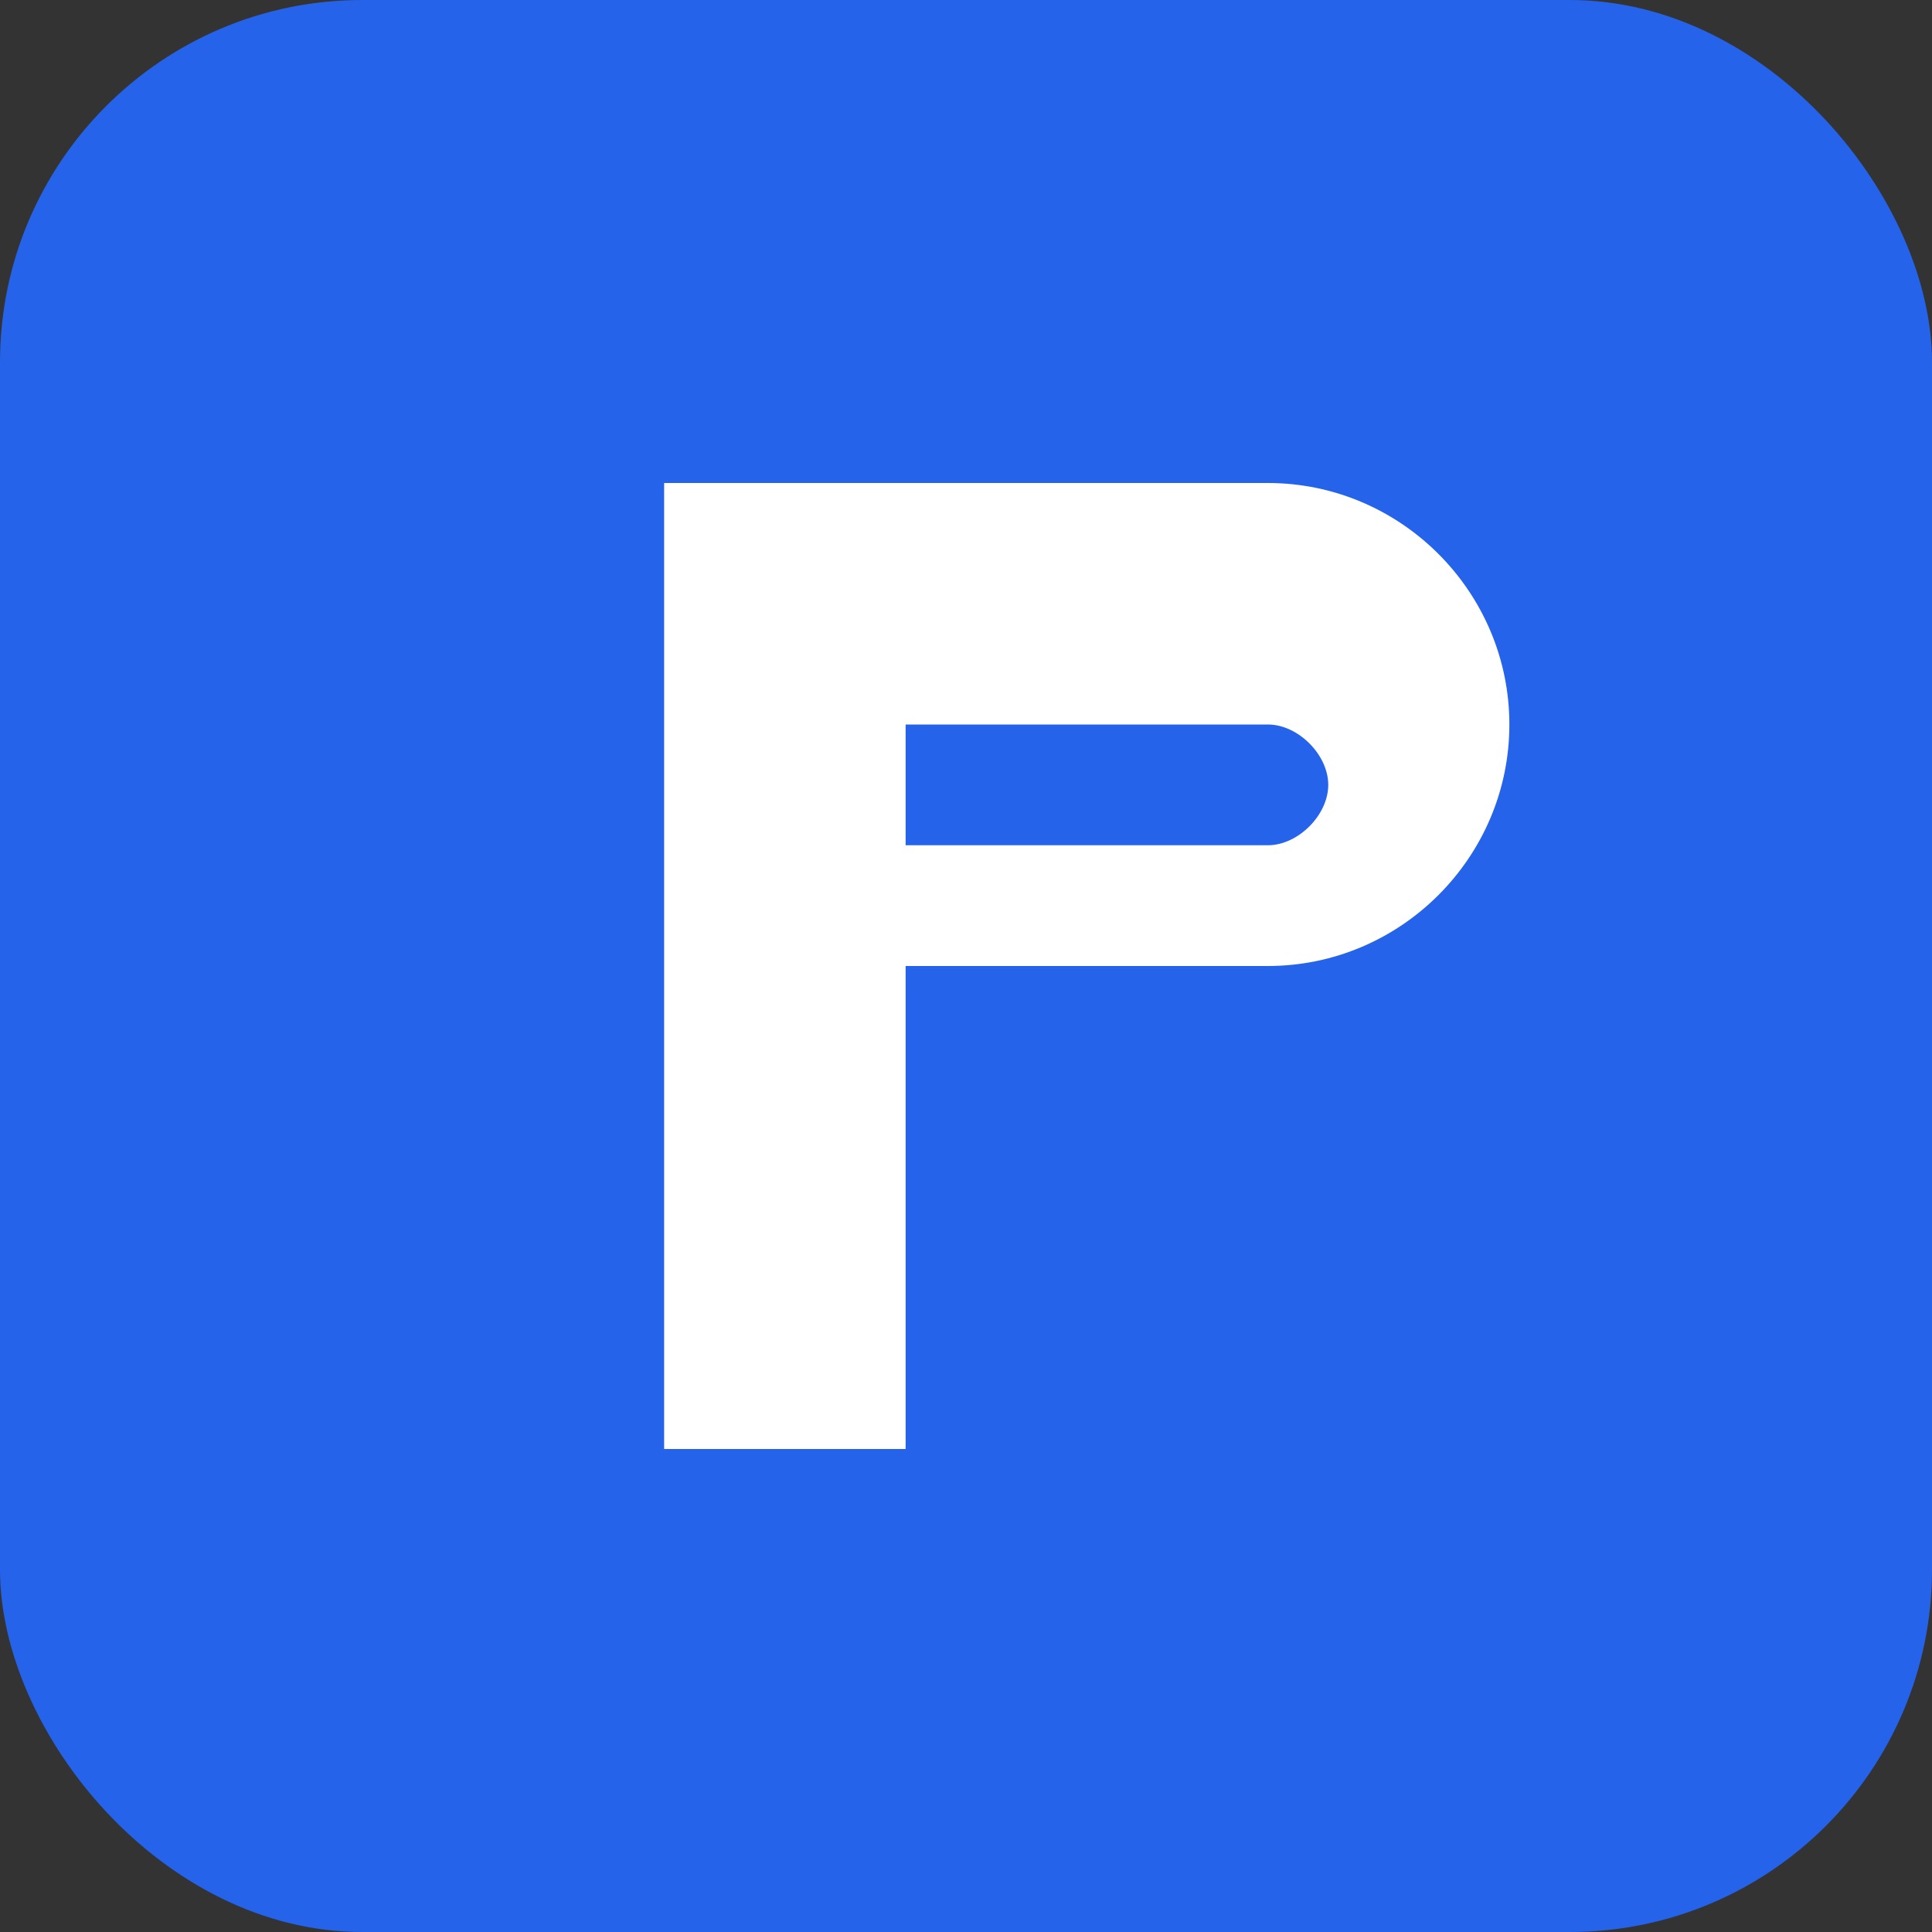
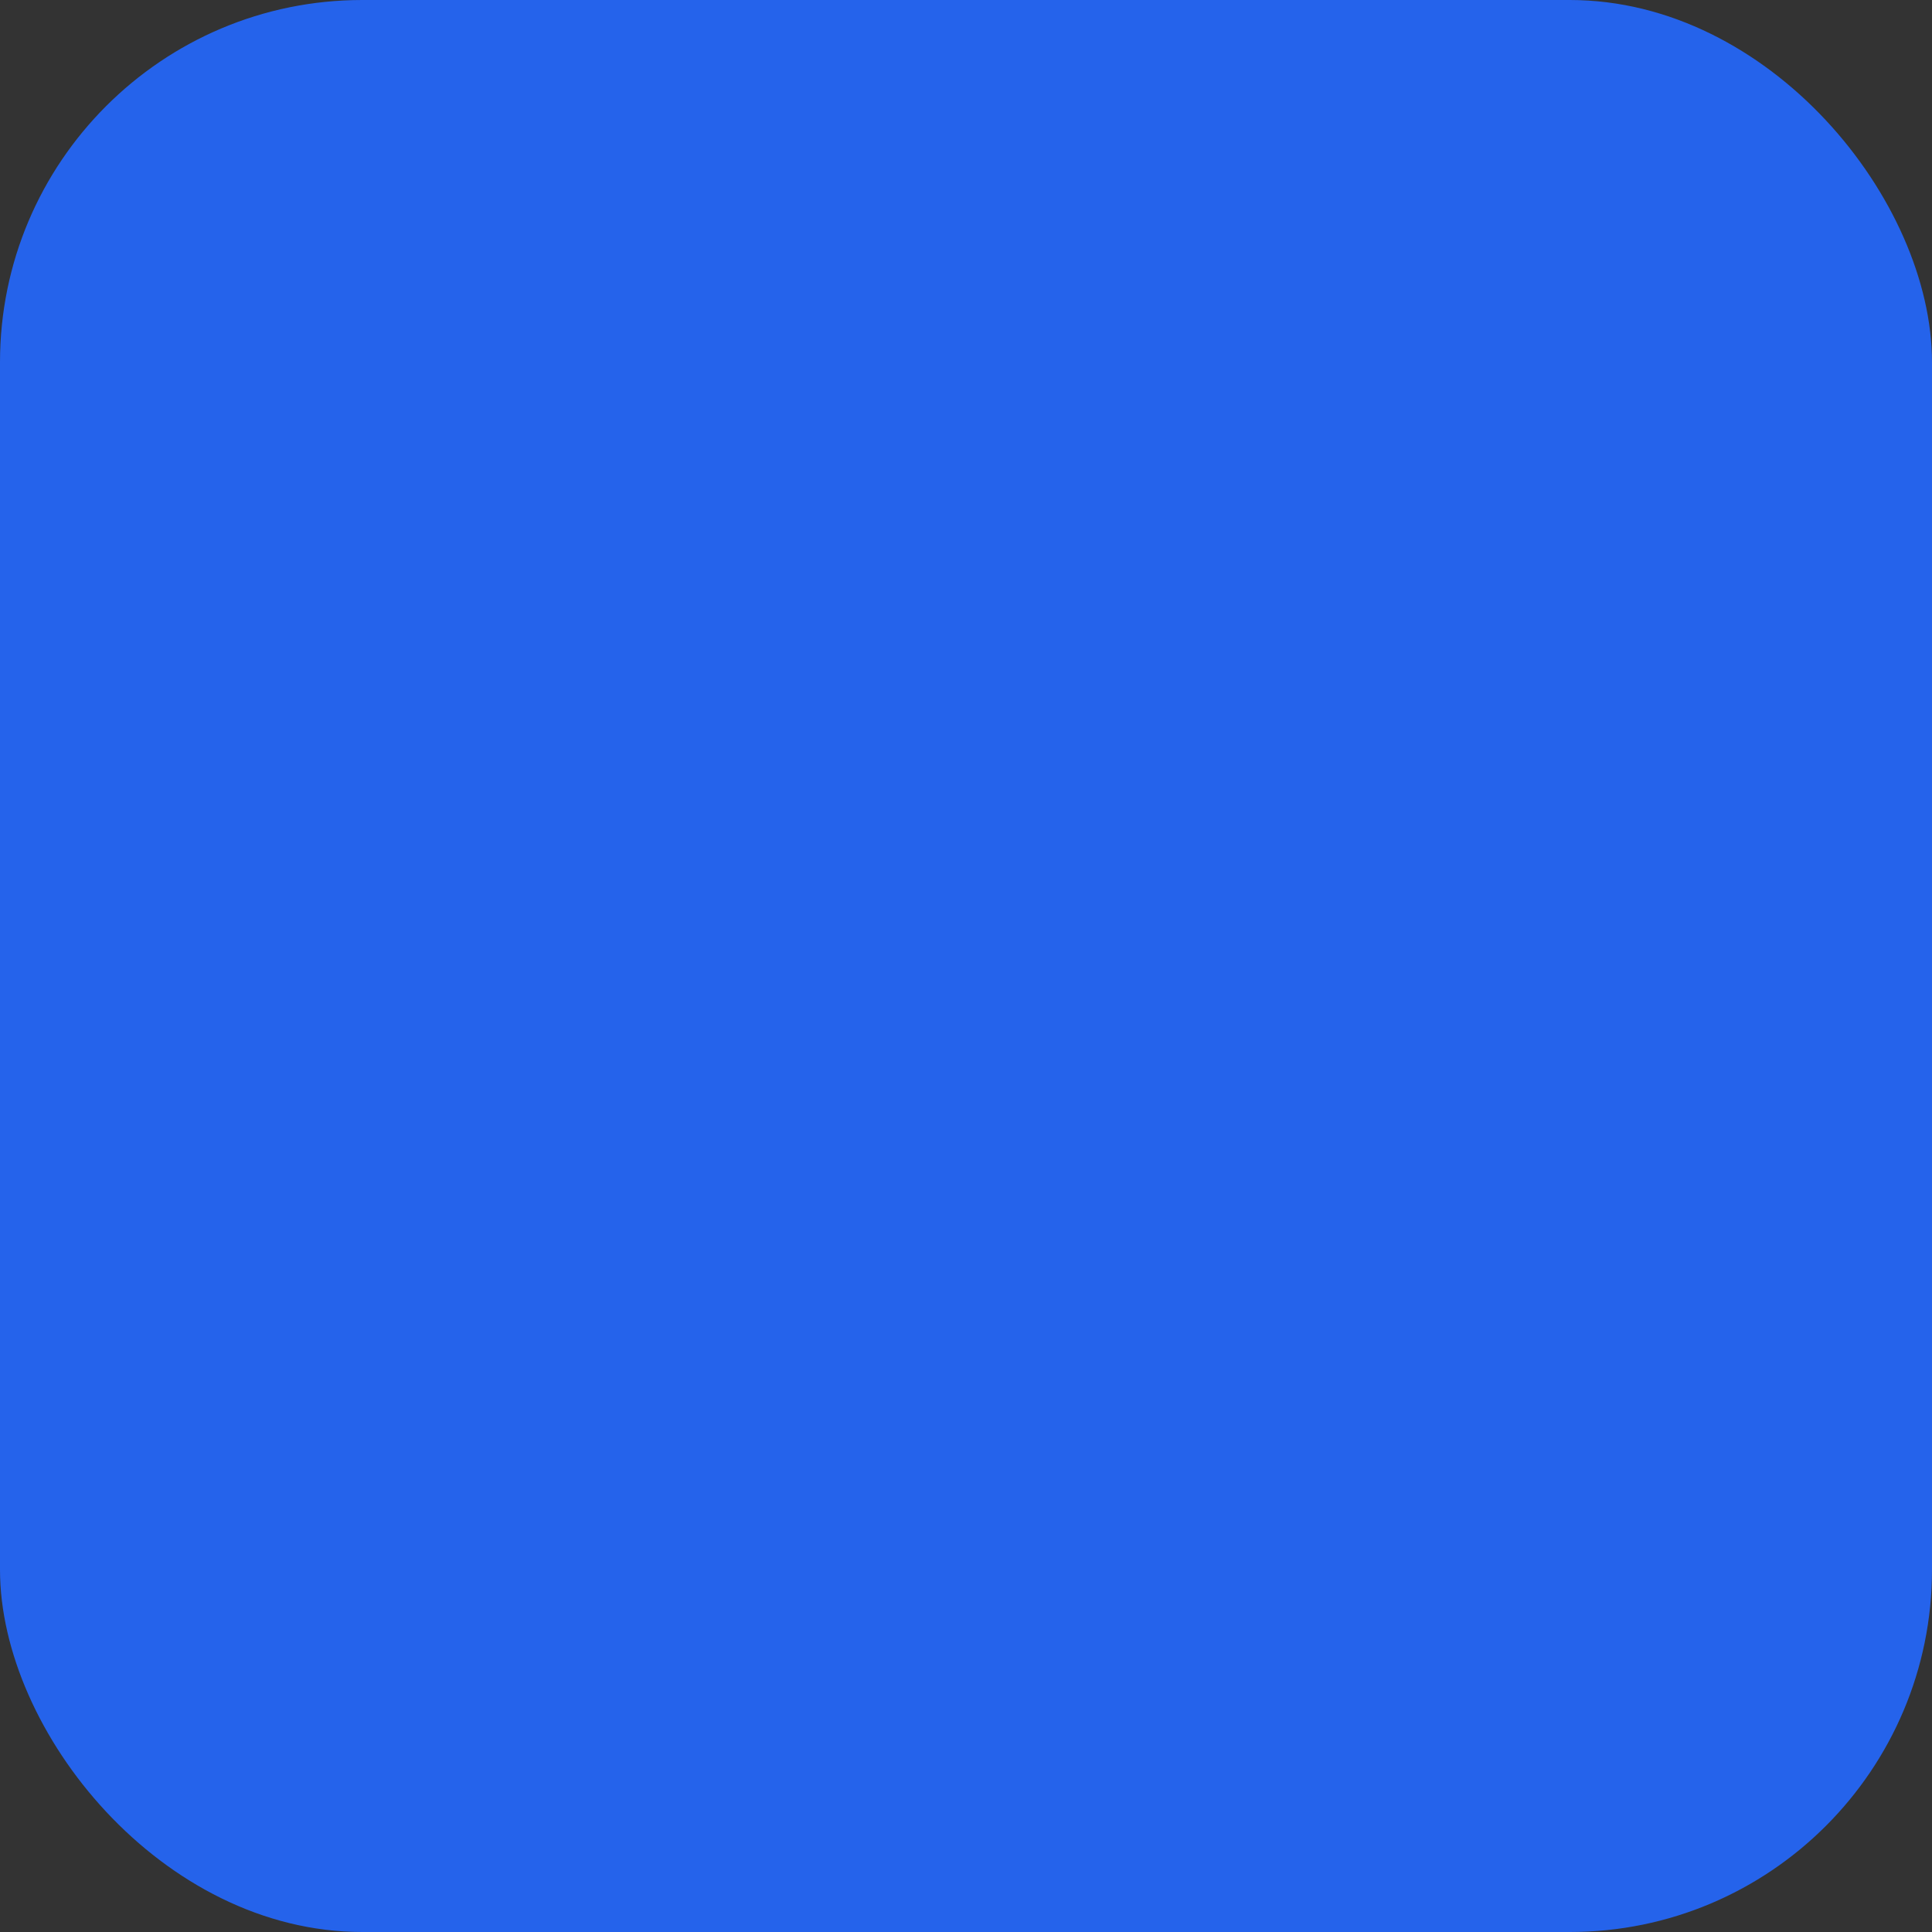
<svg xmlns="http://www.w3.org/2000/svg" width="32" height="32" viewBox="0 0 32 32" fill="none">
  <rect x="0" y="0" width="32" height="32" fill="#333333" stroke="none" />
  <rect width="32" height="32" rx="6" fill="#2563eb" />
-   <path d="M11 8h10c2.2 0 4 1.8 4 4s-1.8 4-4 4H15v8h-4V8zm4 4v2h6c0.5 0 1-0.5 1-1s-0.5-1-1-1h-6z" fill="white" />
</svg>